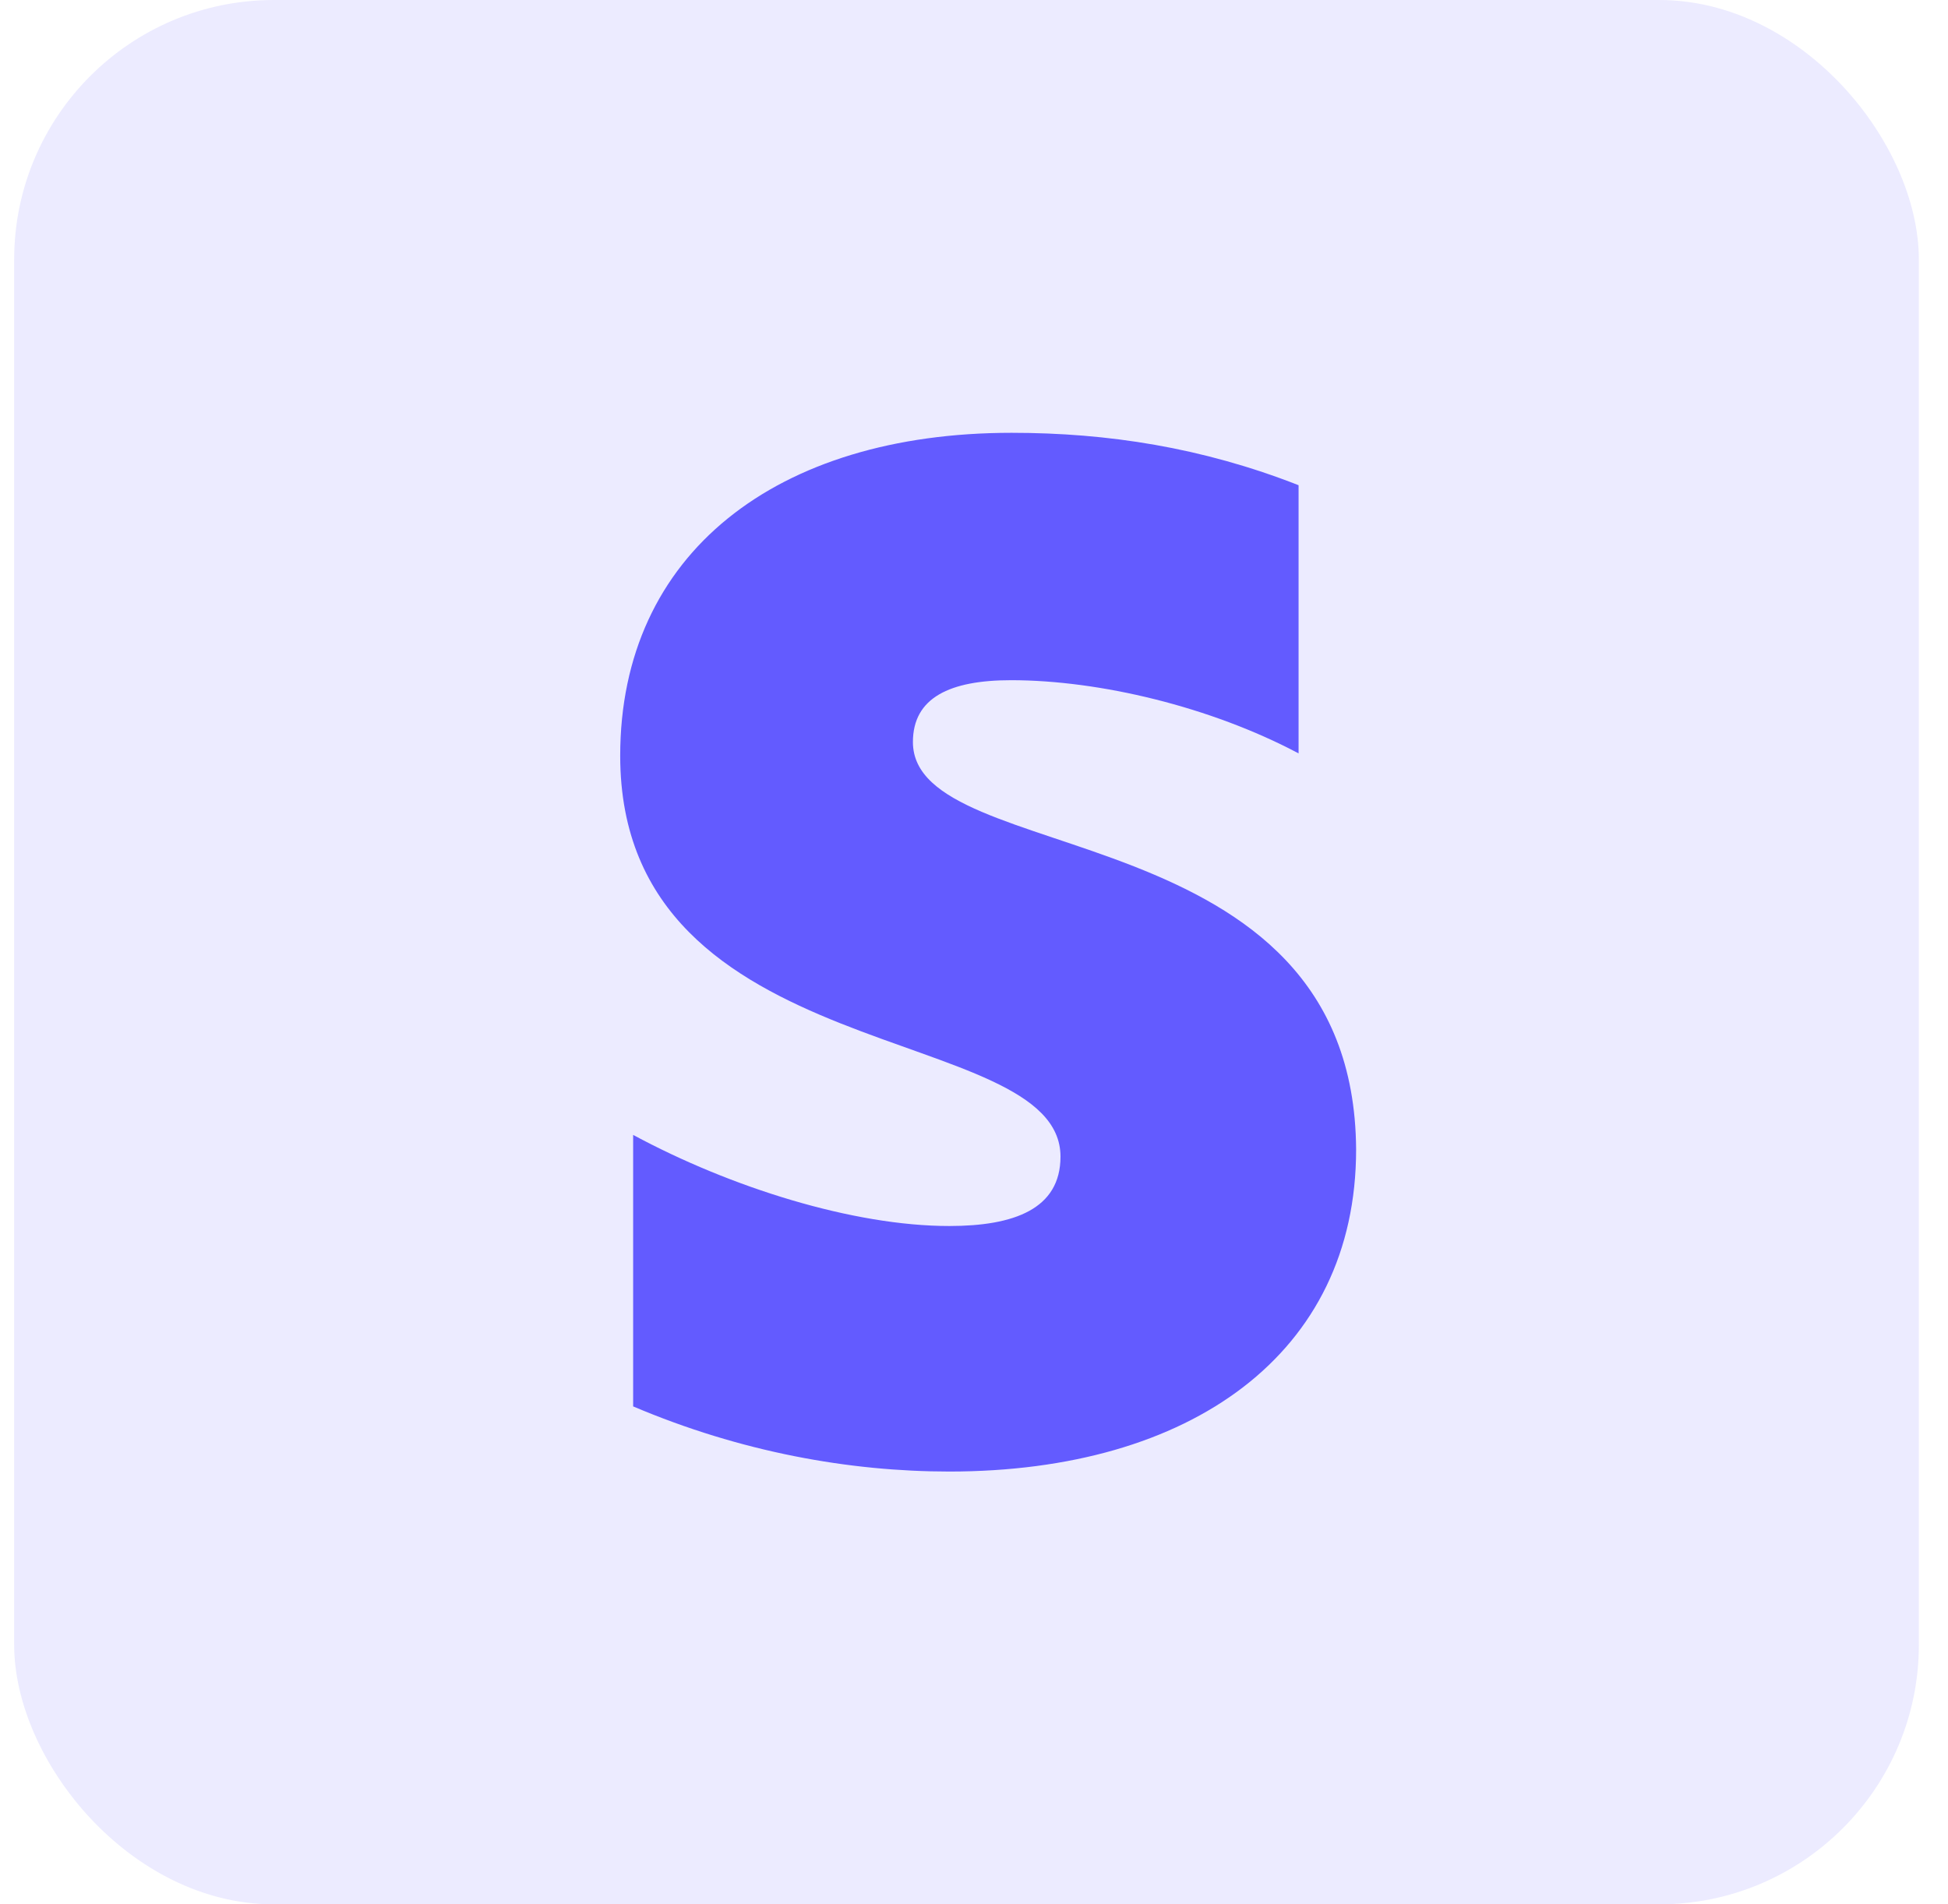
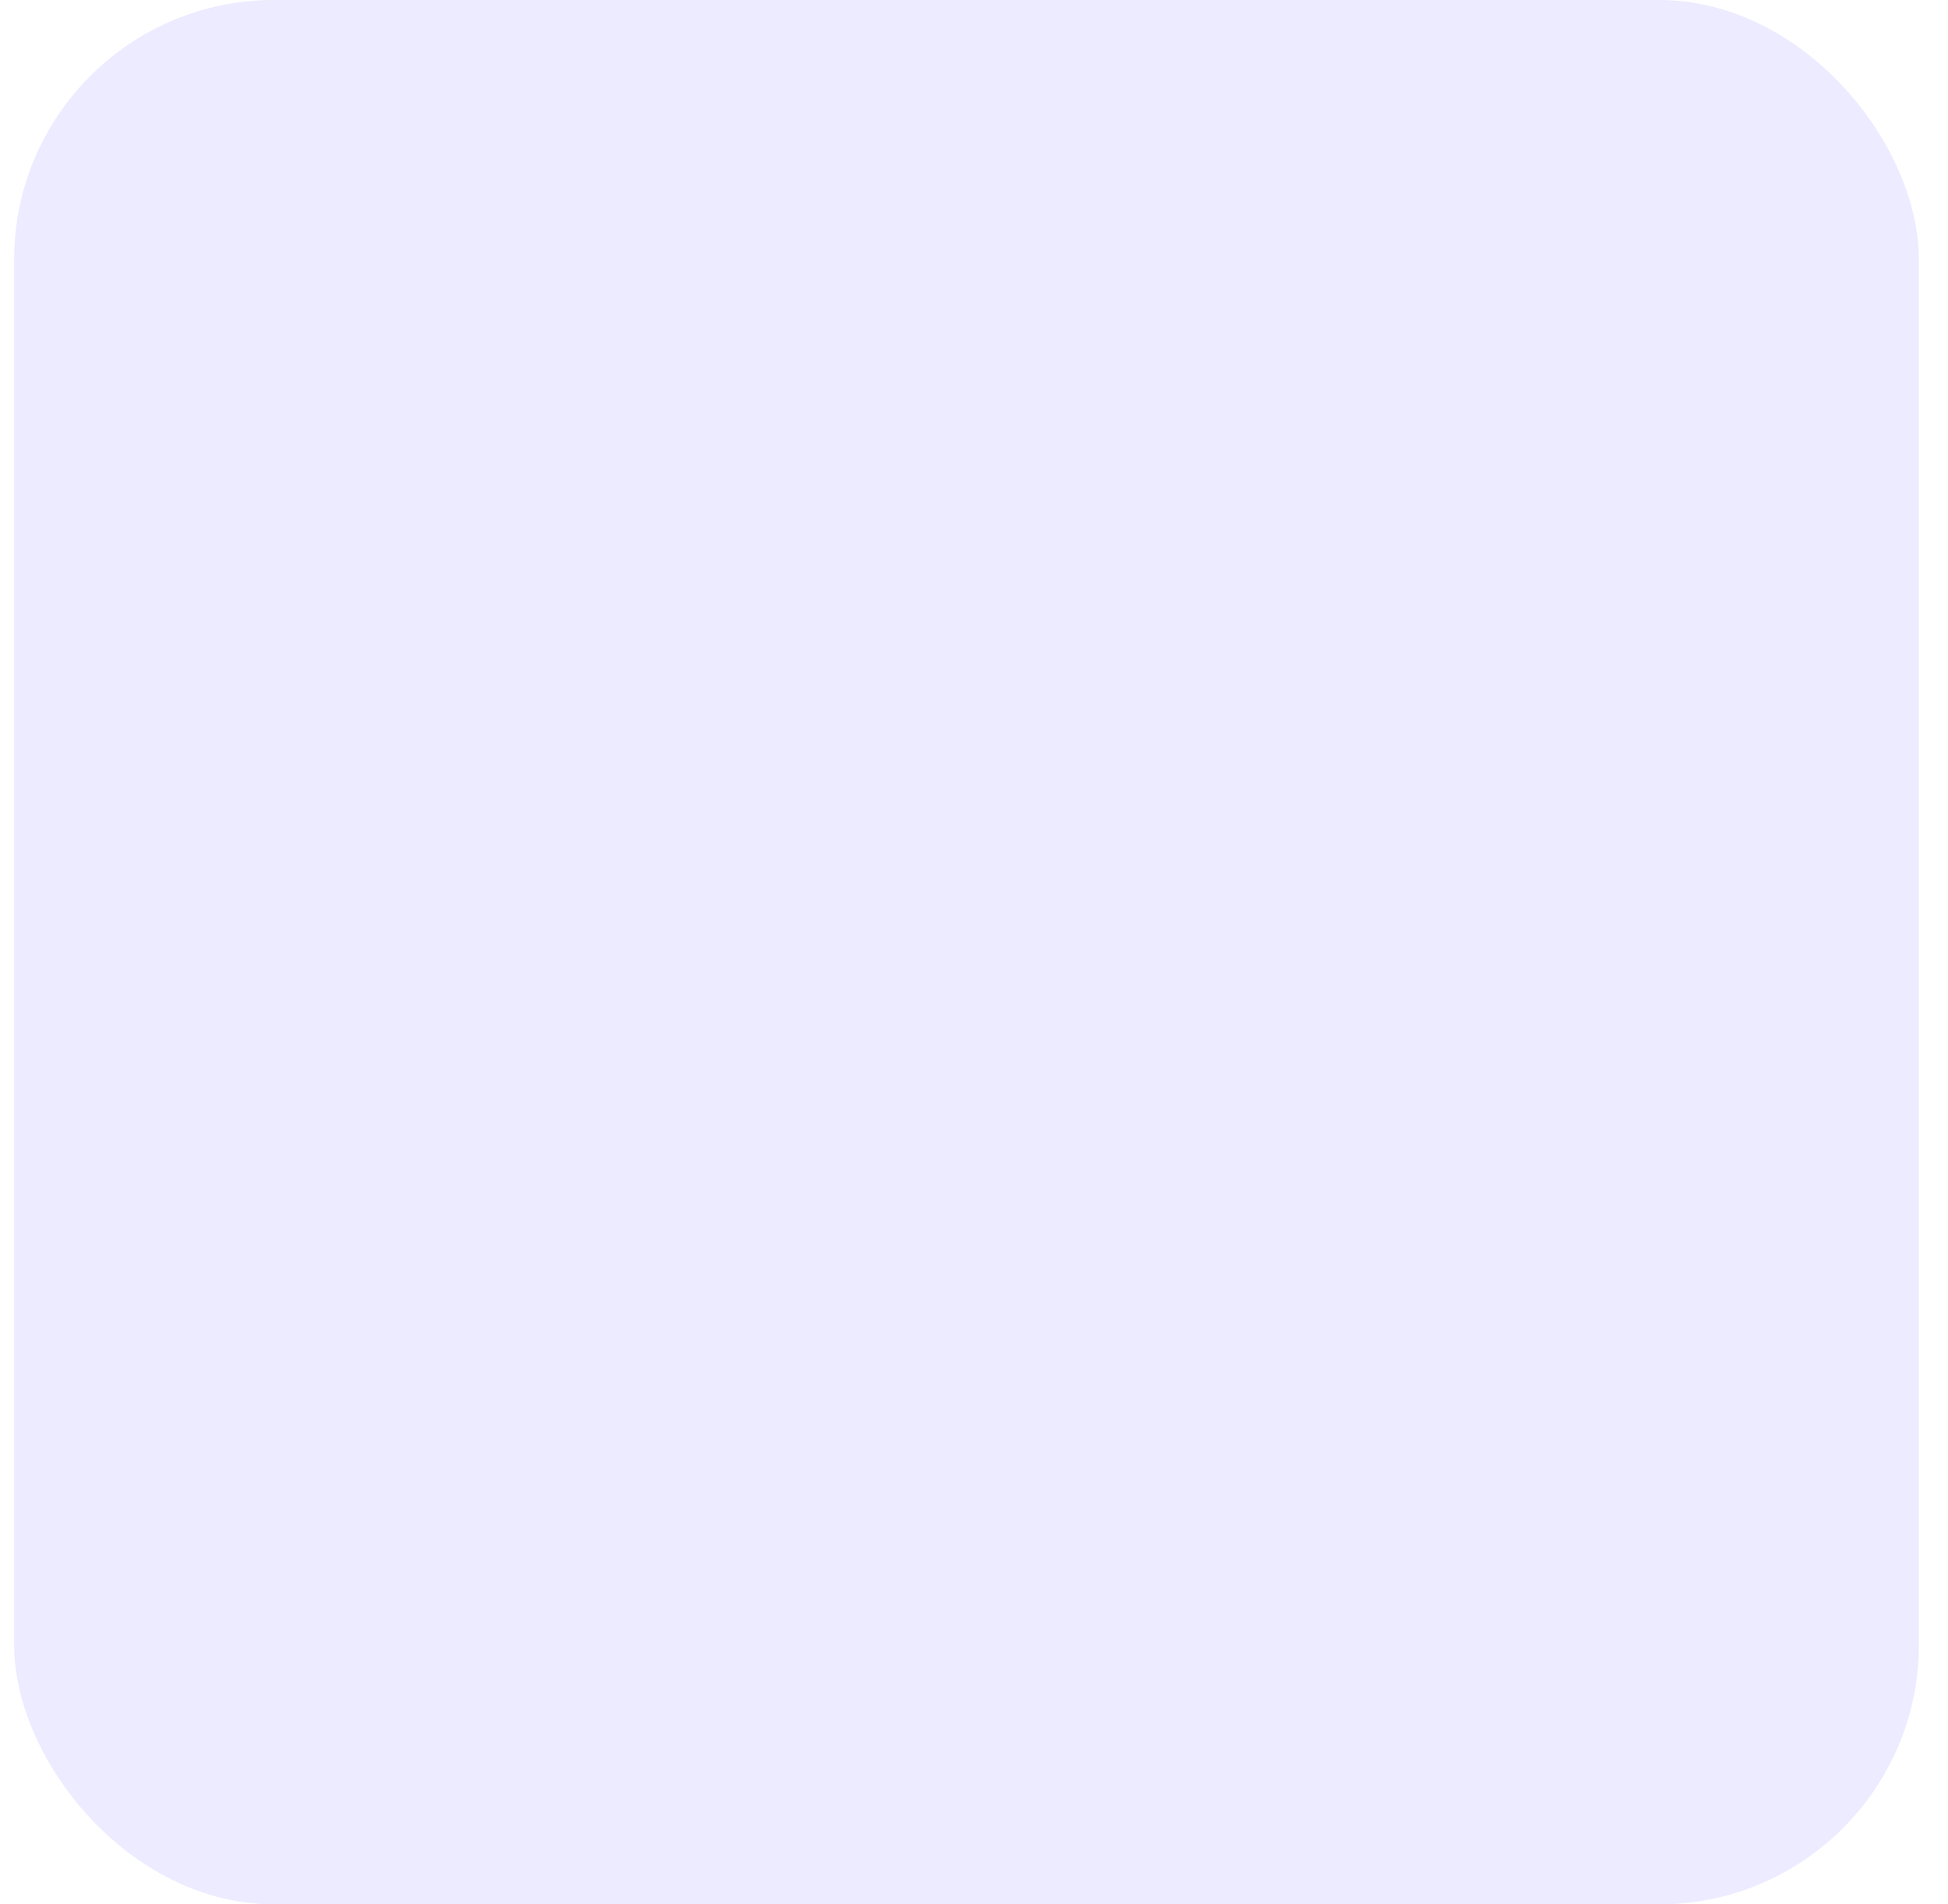
<svg xmlns="http://www.w3.org/2000/svg" width="45" height="44" viewBox="0 0 45 44" fill="none">
  <rect x="0.327" width="44" height="44" rx="6" fill="#635BFF" fill-opacity="0.12" />
-   <path fill-rule="evenodd" clip-rule="evenodd" d="M21.089 17.145C21.089 16.12 21.941 15.716 23.358 15.716C25.394 15.716 27.962 16.327 29.998 17.407V11.211C27.774 10.338 25.582 10 23.369 10C17.935 10 14.327 12.793 14.327 17.462C14.327 24.738 24.498 23.582 24.498 26.724C24.498 27.934 23.424 28.327 21.93 28.327C19.706 28.327 16.872 27.433 14.626 26.222V32.495C17.116 33.553 19.628 34 21.93 34C27.497 34 31.327 31.284 31.327 26.56C31.282 18.706 21.089 20.102 21.089 17.145Z" fill="#635BFF" />
</svg>